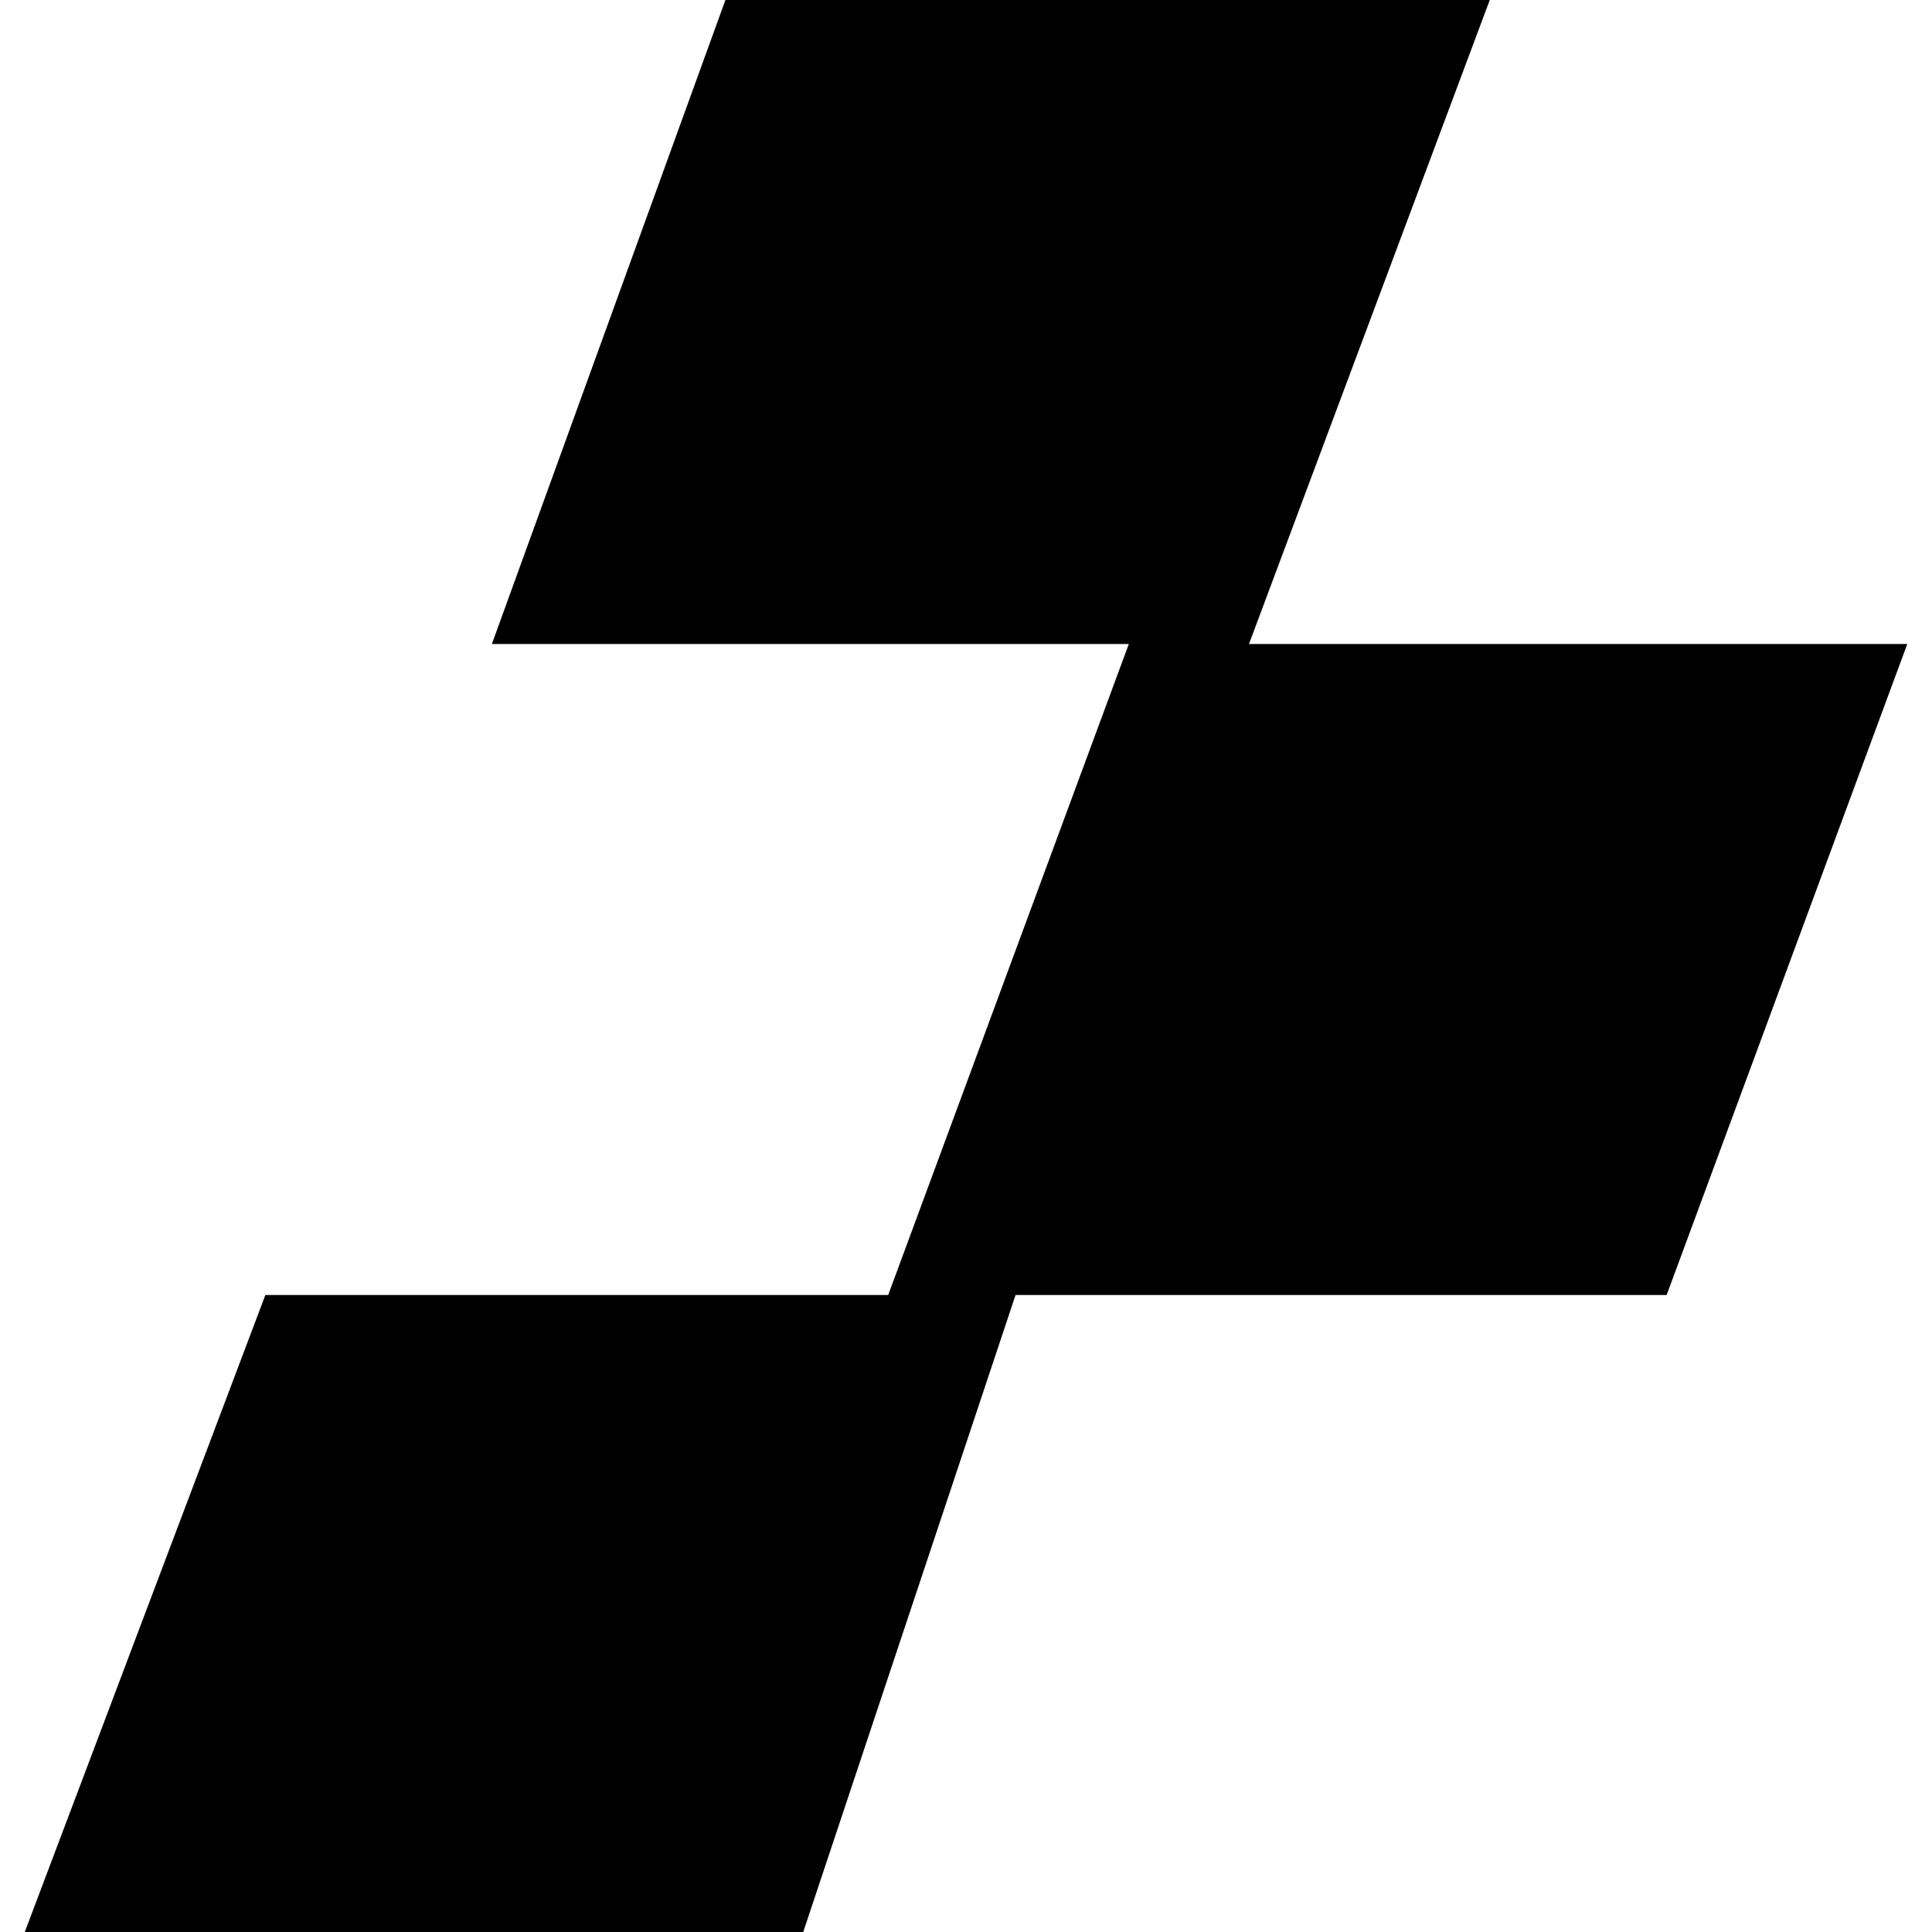
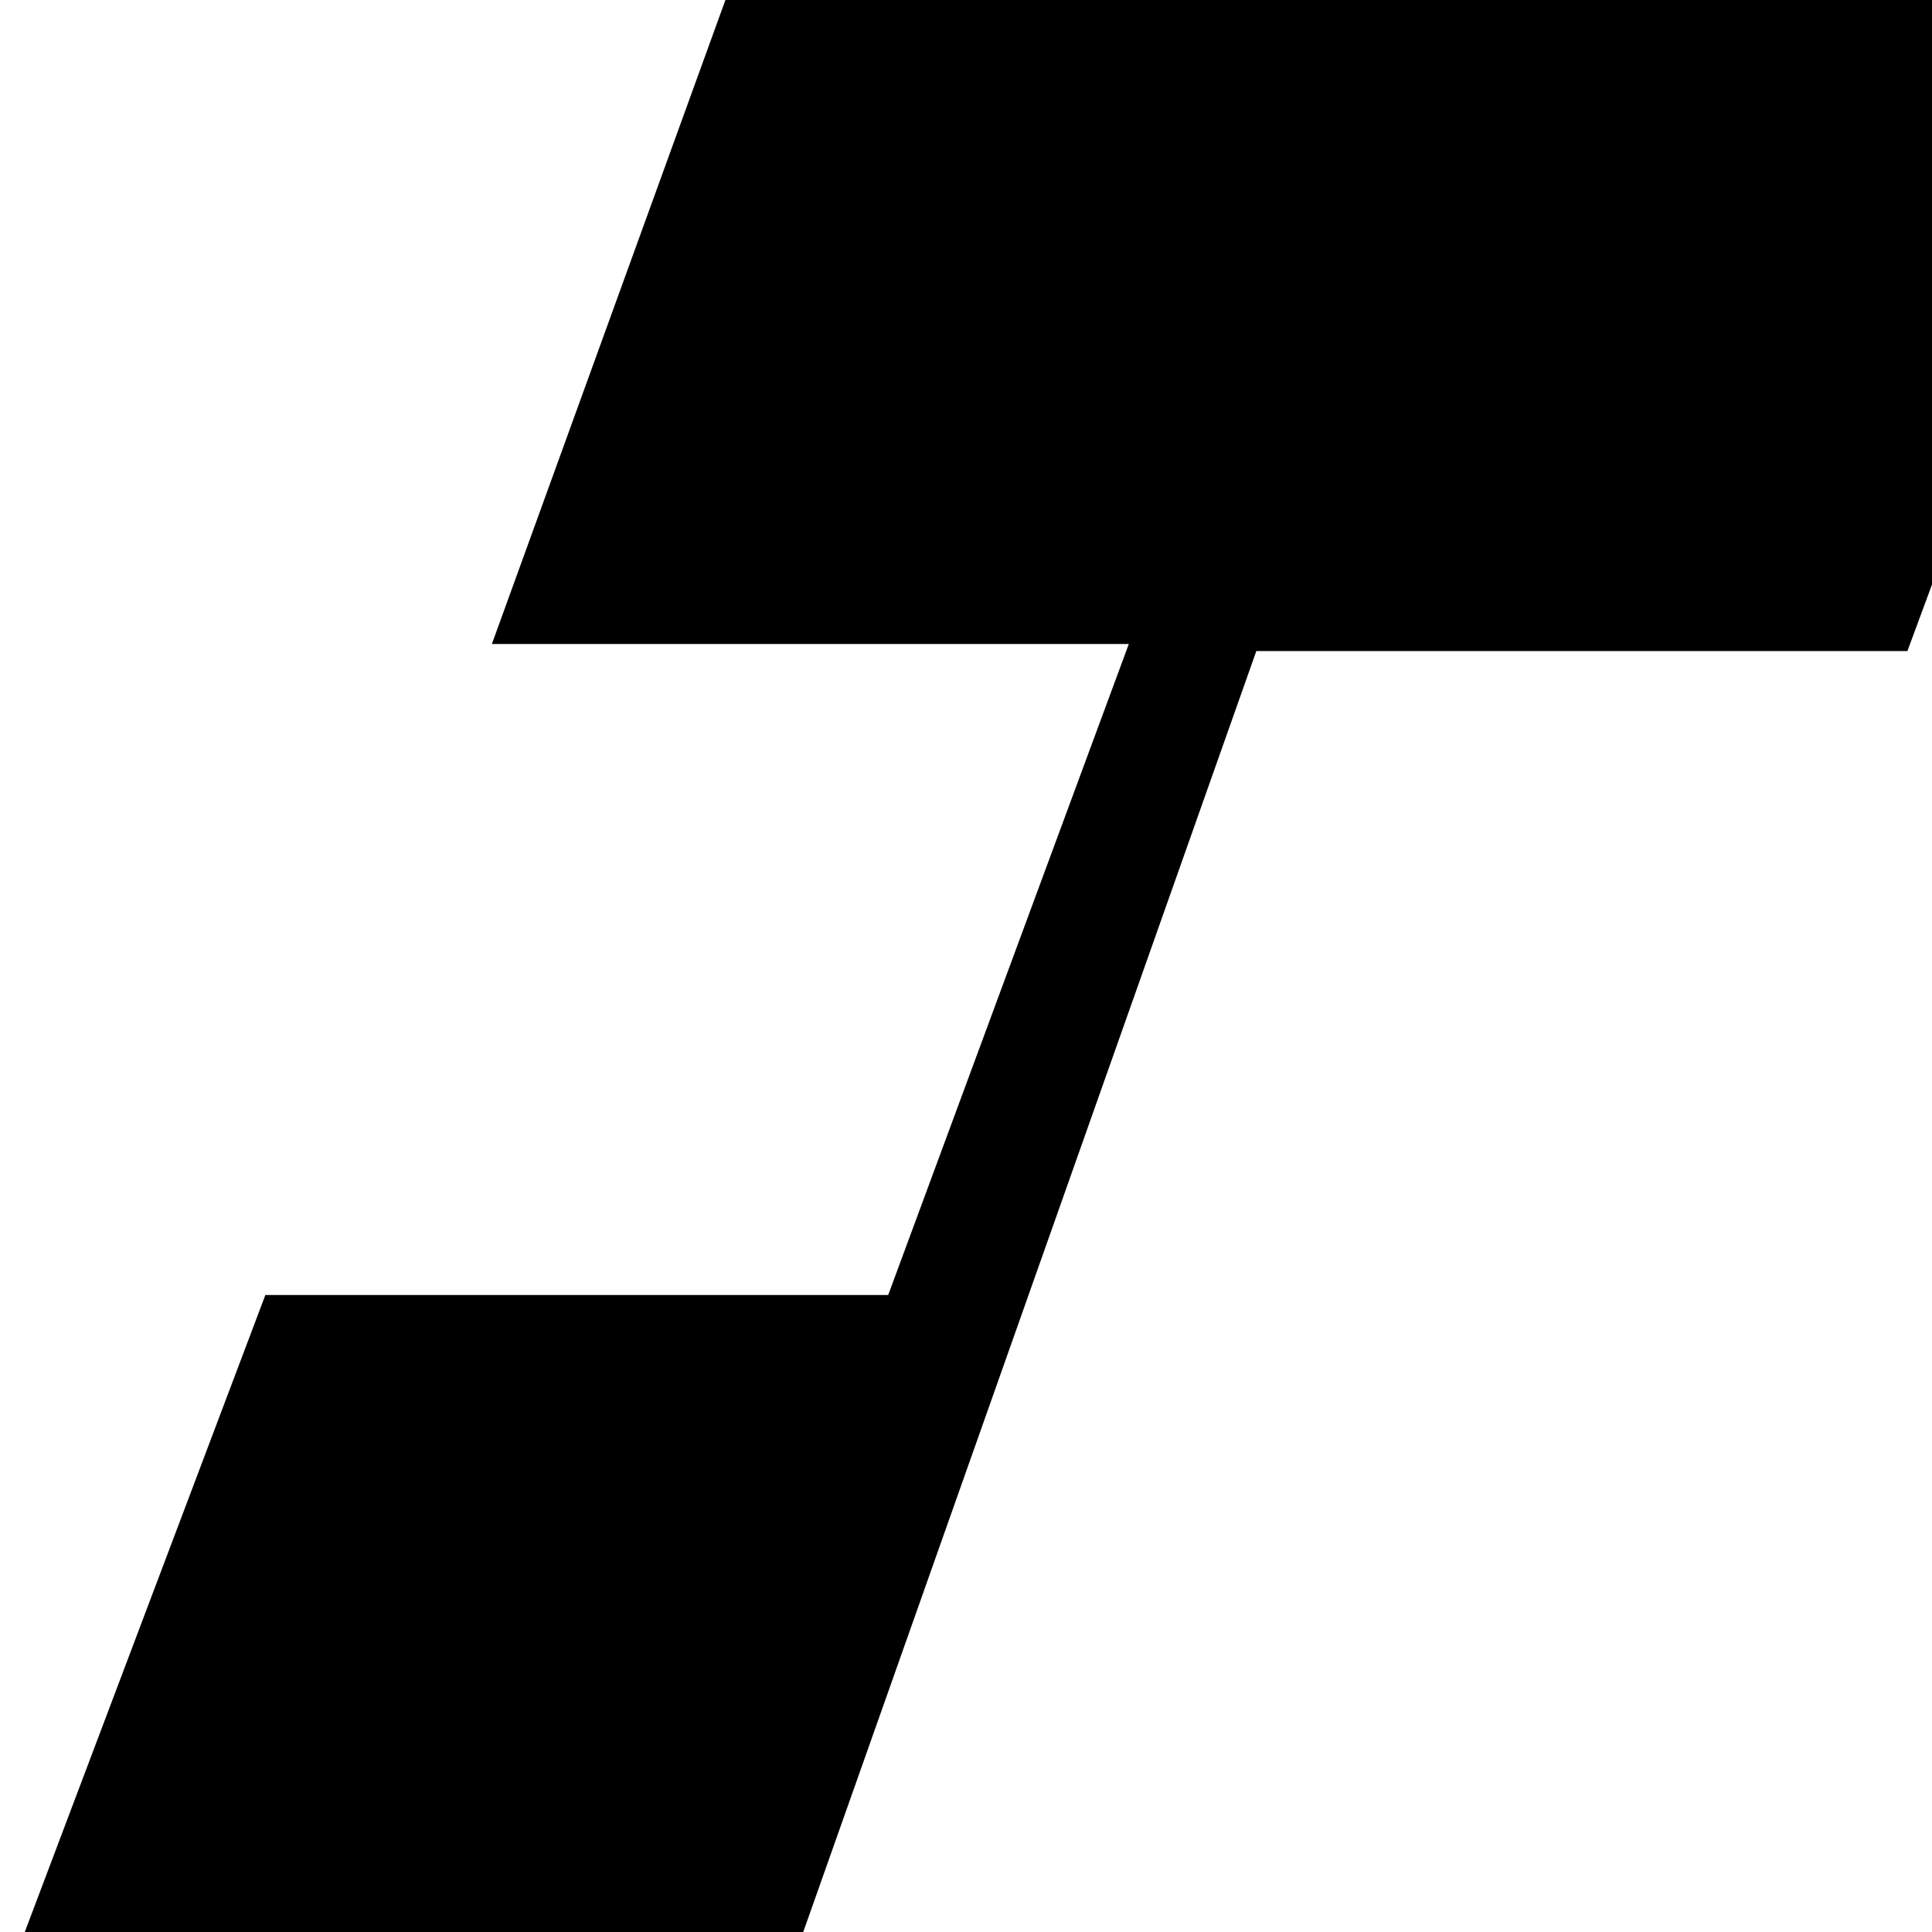
<svg xmlns="http://www.w3.org/2000/svg" version="1.1" id="Ebene_1" x="0px" y="0px" width="40px" height="40px" viewBox="-10 -10 40 40" enable-background="new -10 -10 40 40" xml:space="preserve">
-   <path fill="currentColor" d="M5.019-10h15.825L15.859,3.333h13.629l-4.982,13.479h-13.48L6.63,30H-9.487l4.981-13.188H8.389l4.982-13.479  H0.184L5.019-10z" />
+   <path fill="currentColor" d="M5.019-10h15.825h13.629l-4.982,13.479h-13.48L6.63,30H-9.487l4.981-13.188H8.389l4.982-13.479  H0.184L5.019-10z" />
</svg>